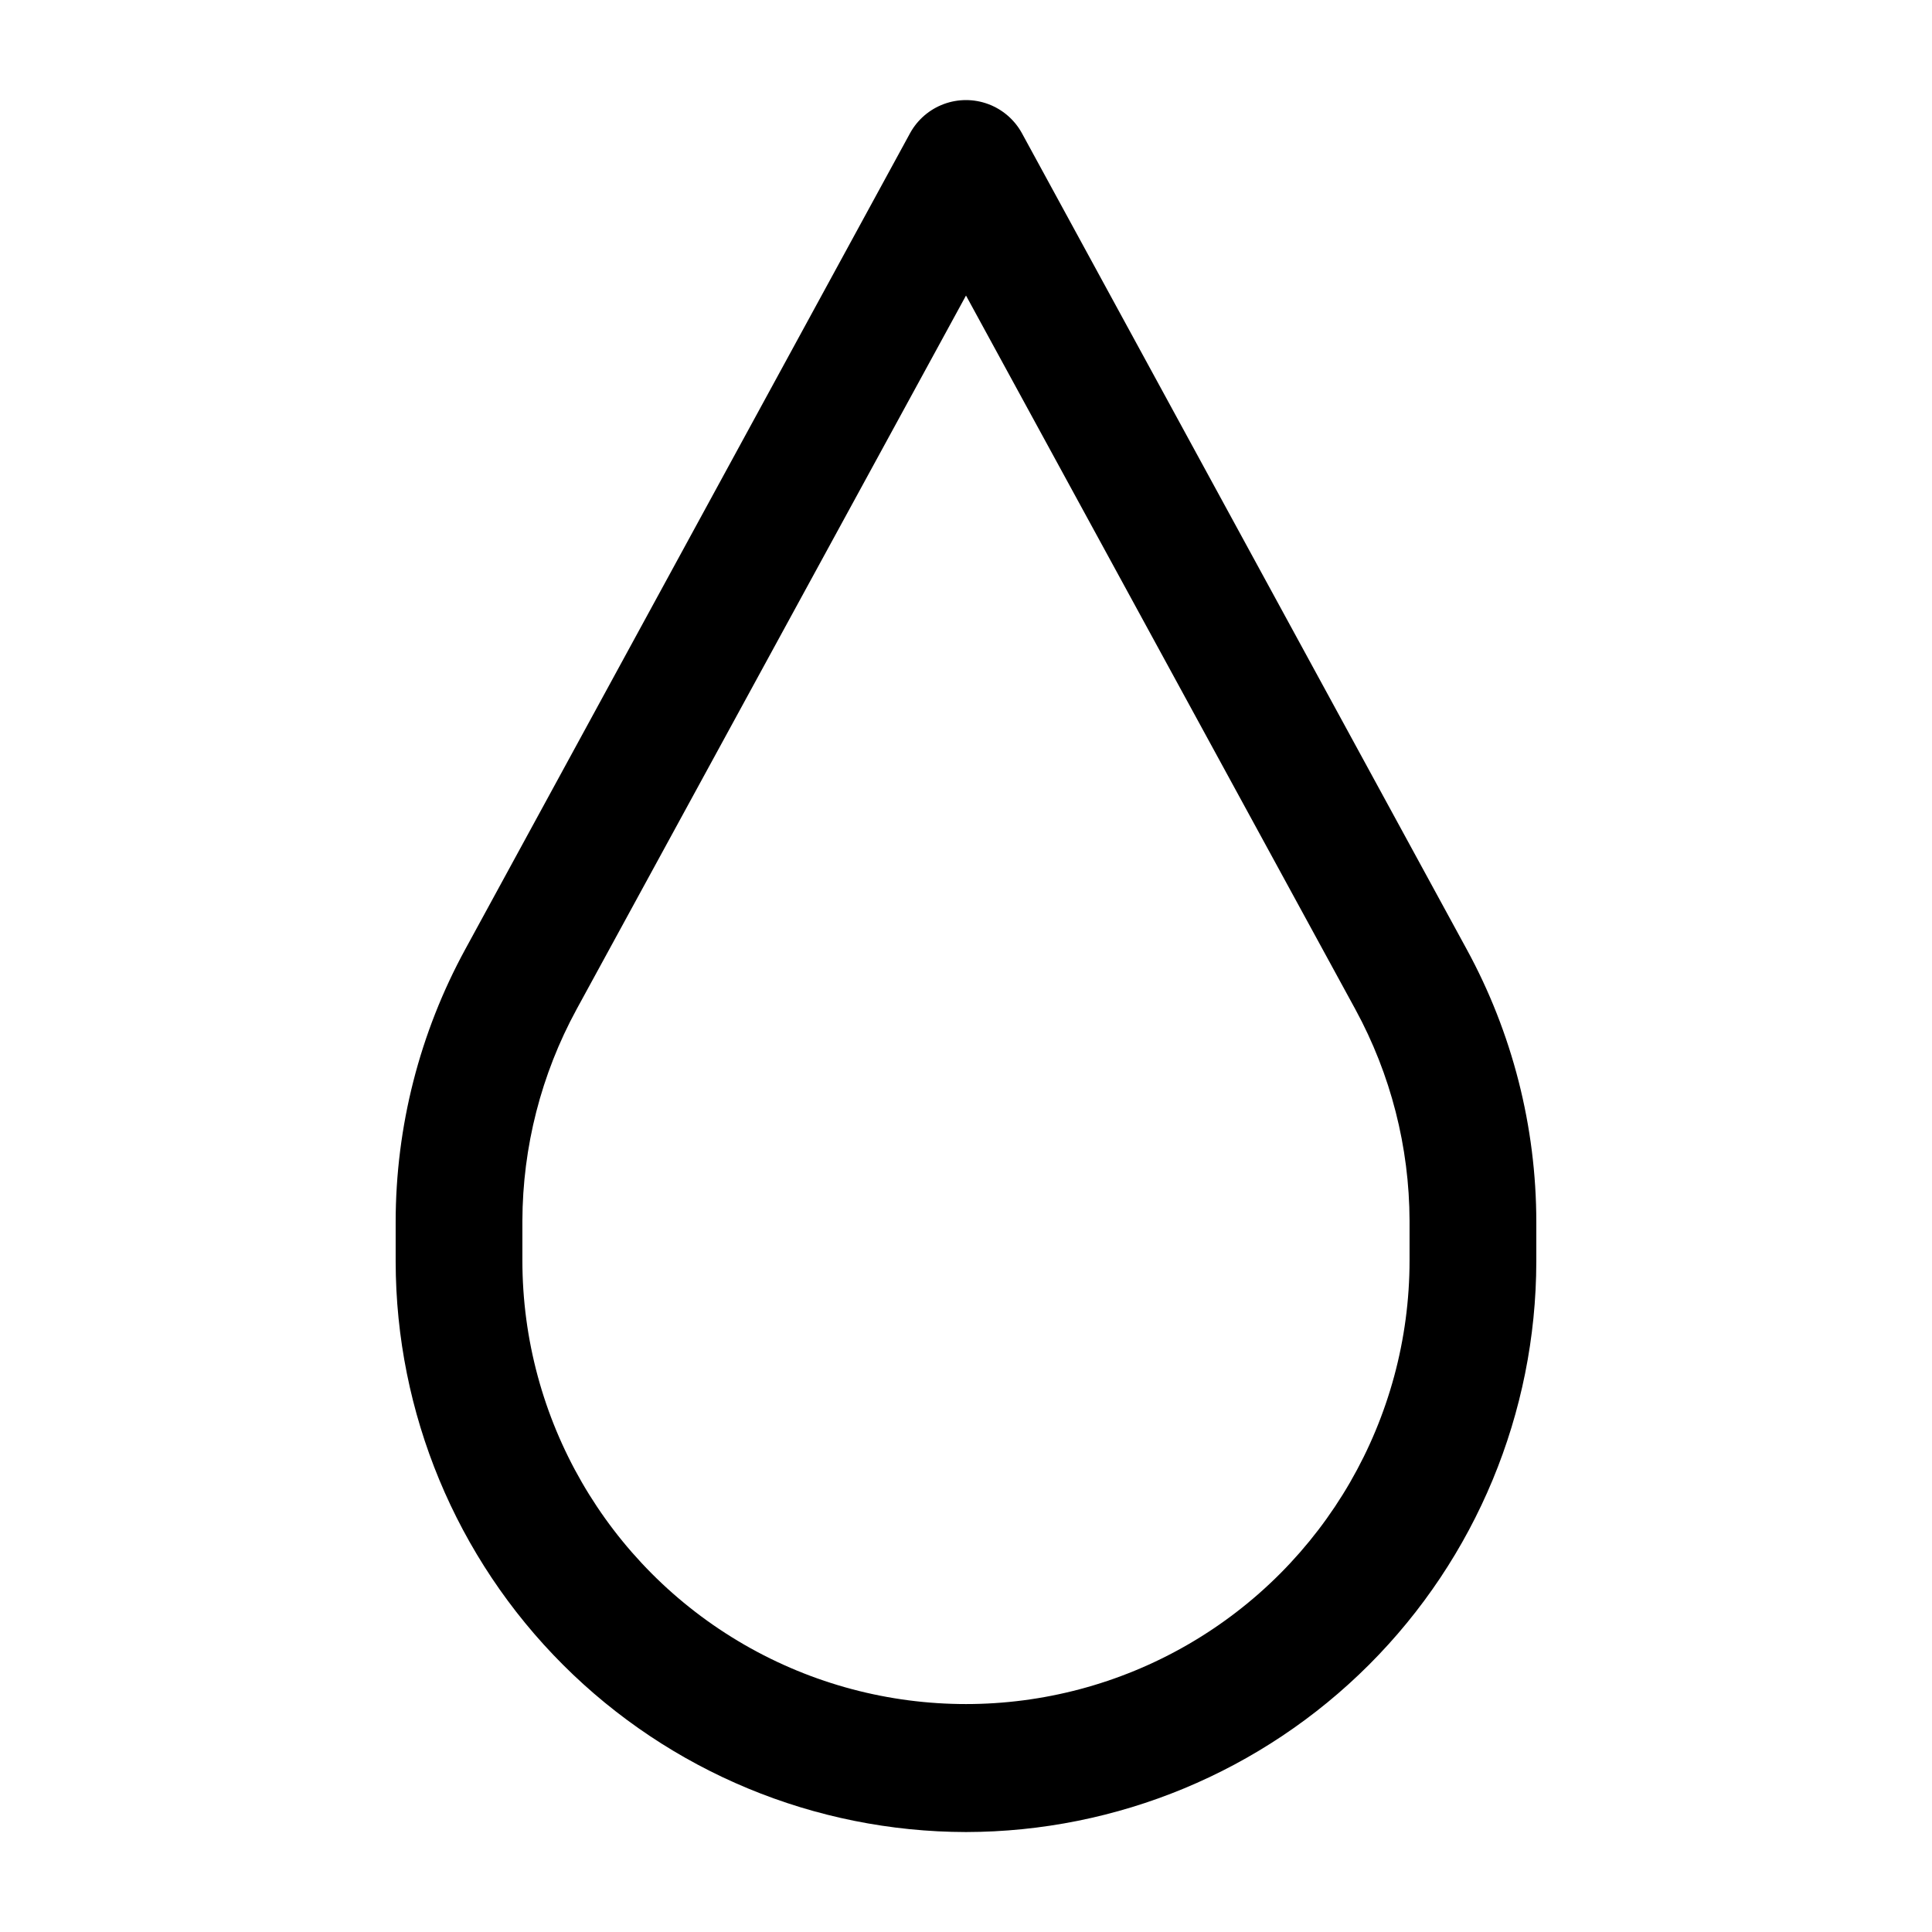
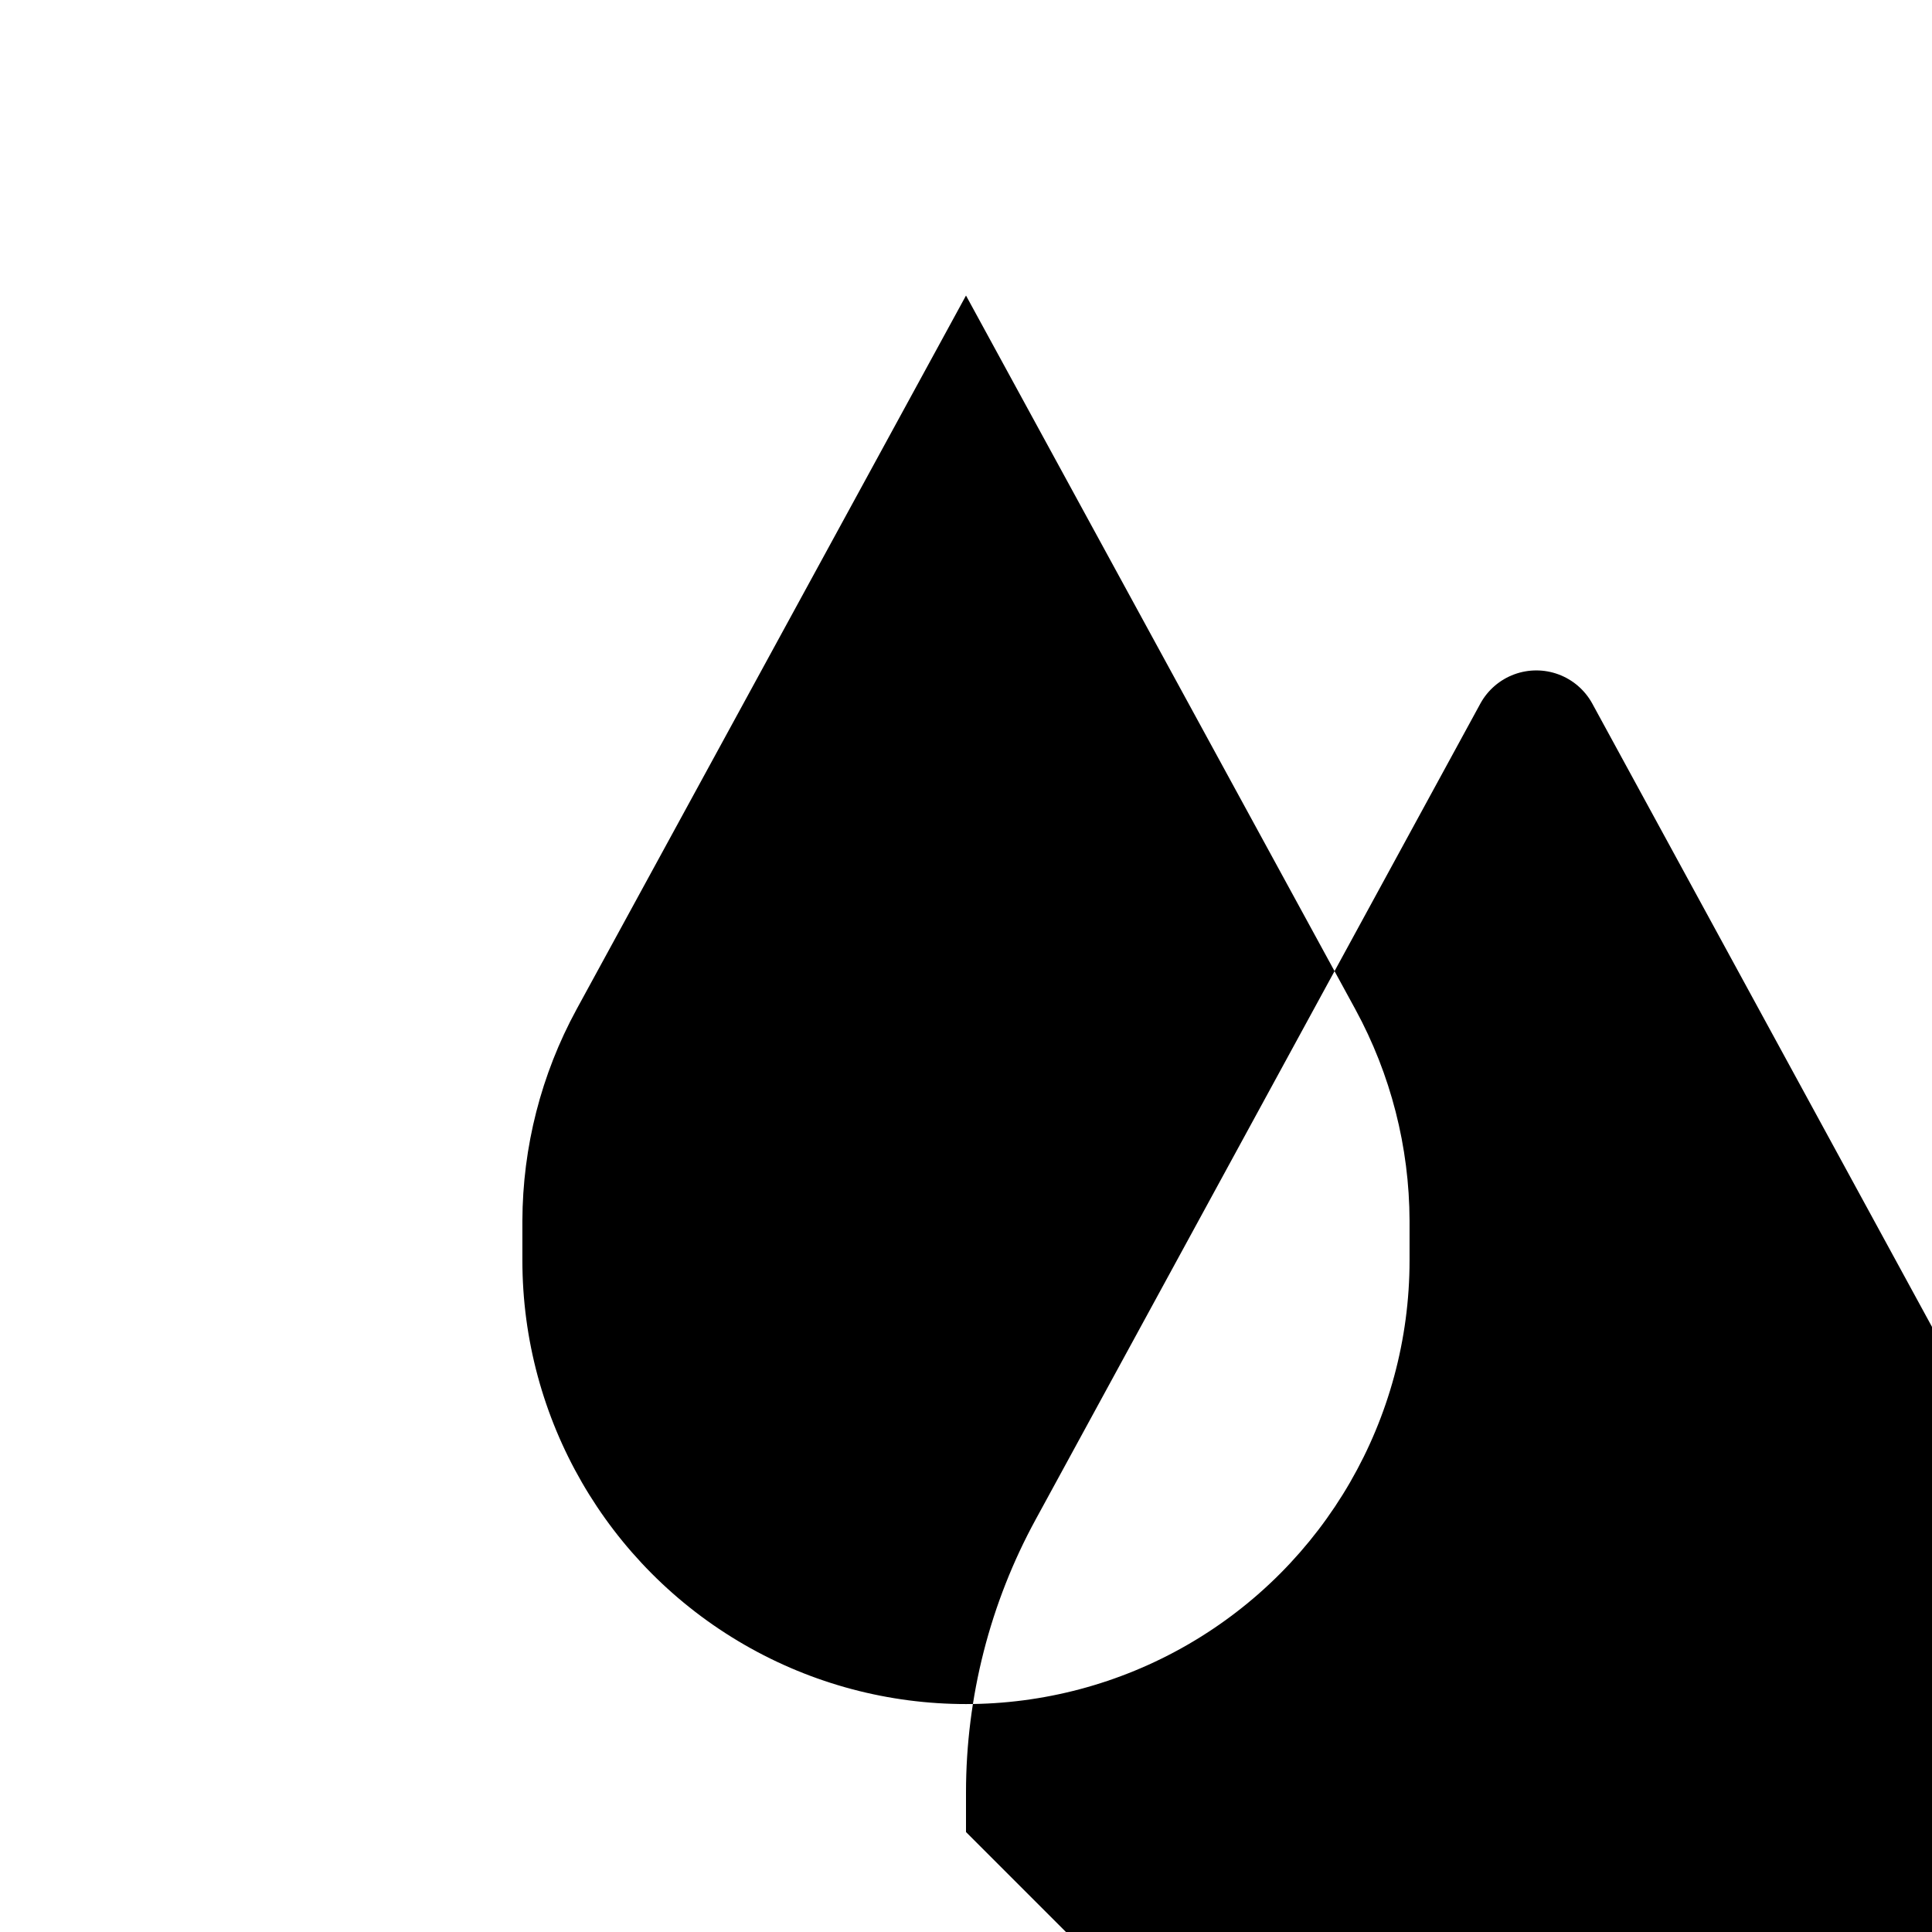
<svg xmlns="http://www.w3.org/2000/svg" fill="#000000" width="800px" height="800px" version="1.1" viewBox="144 144 512 512">
-   <path d="m400 629.51c-40.07-0.059-78.477-16.004-106.81-44.336-28.332-28.332-44.277-66.738-44.336-106.81v-10.523c0.008-25.273 6.359-50.141 18.473-72.324l117.89-216.3c1.961-3.531 5.121-6.242 8.91-7.644 3.789-1.402 7.953-1.402 11.738 0 3.789 1.402 6.949 4.113 8.91 7.644l117.89 216.3c12.113 22.184 18.465 47.051 18.473 72.324v10.523c-0.059 40.07-16 78.477-44.332 106.81-28.332 28.332-66.742 44.277-106.81 44.336zm0-407.19-103.23 189.21v0.004c-9.348 17.18-14.27 36.418-14.332 55.977v10.523c0 42 22.406 80.809 58.781 101.81 36.371 21 81.184 21 117.55 0s58.777-59.809 58.777-101.81v-10.523c-0.059-19.559-4.984-38.797-14.332-55.977z" />
+   <path d="m400 629.51v-10.523c0.008-25.273 6.359-50.141 18.473-72.324l117.89-216.3c1.961-3.531 5.121-6.242 8.91-7.644 3.789-1.402 7.953-1.402 11.738 0 3.789 1.402 6.949 4.113 8.91 7.644l117.89 216.3c12.113 22.184 18.465 47.051 18.473 72.324v10.523c-0.059 40.07-16 78.477-44.332 106.81-28.332 28.332-66.742 44.277-106.81 44.336zm0-407.19-103.23 189.21v0.004c-9.348 17.18-14.27 36.418-14.332 55.977v10.523c0 42 22.406 80.809 58.781 101.81 36.371 21 81.184 21 117.55 0s58.777-59.809 58.777-101.81v-10.523c-0.059-19.559-4.984-38.797-14.332-55.977z" />
</svg>